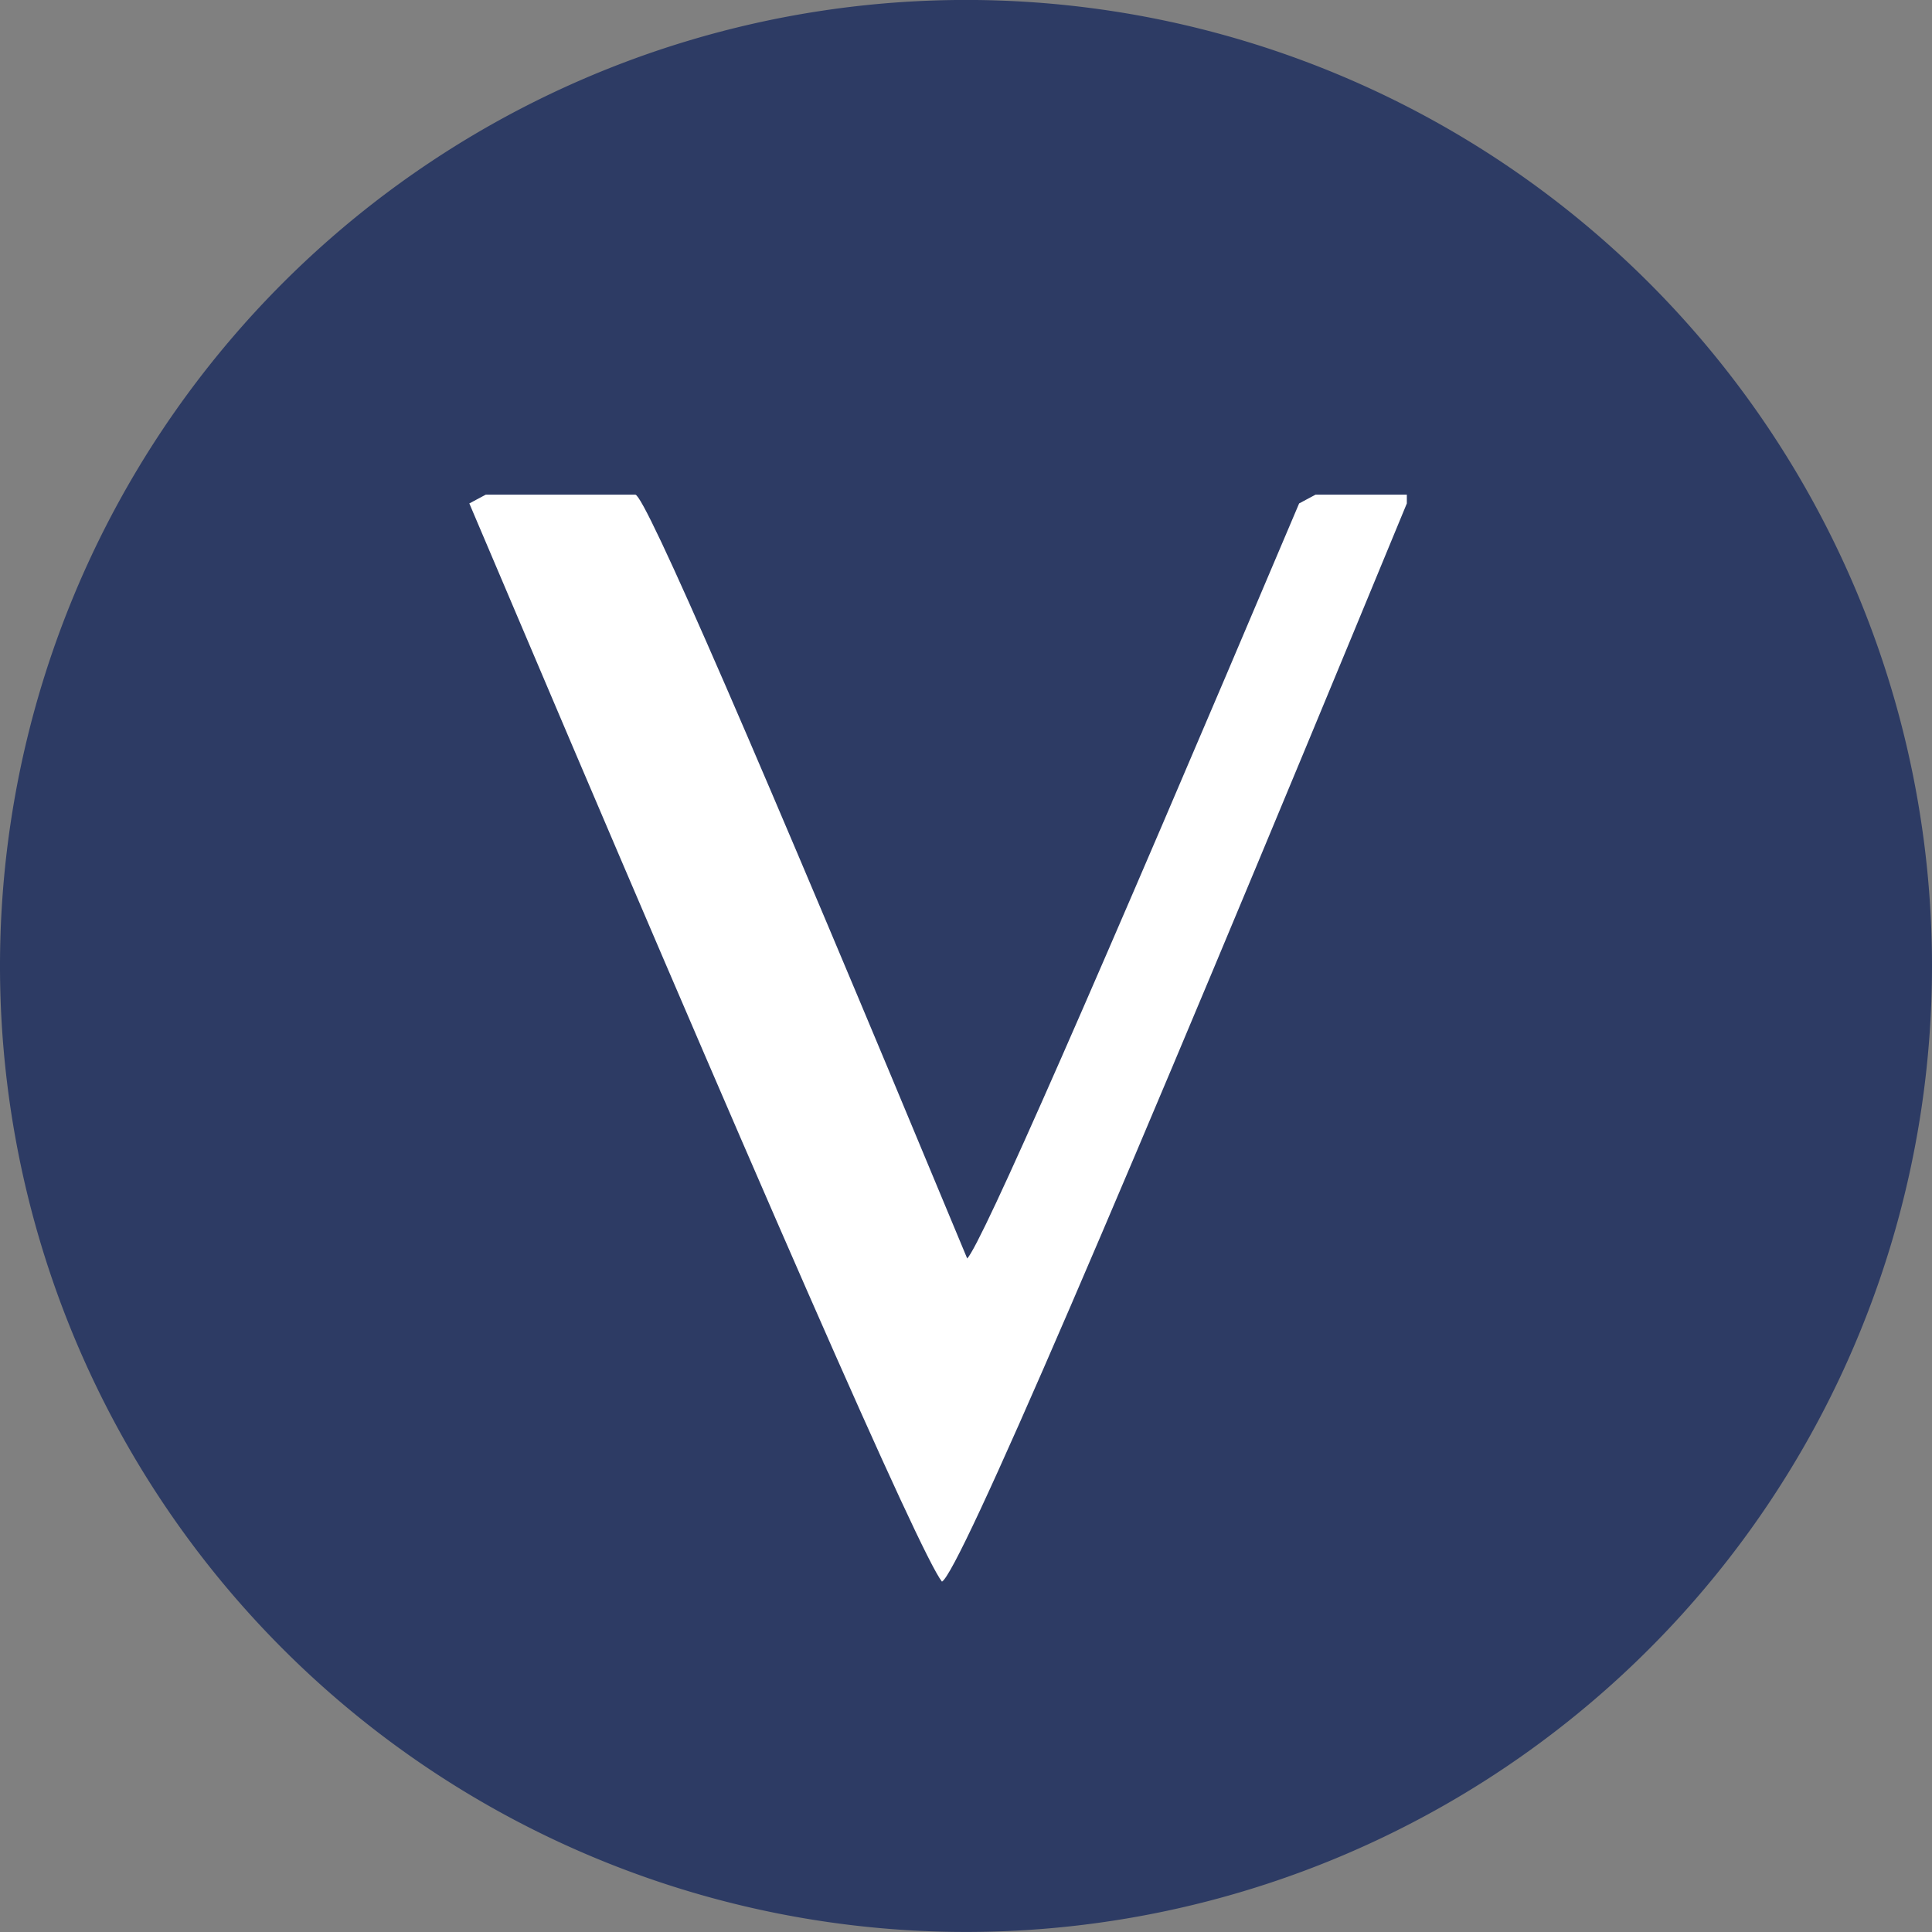
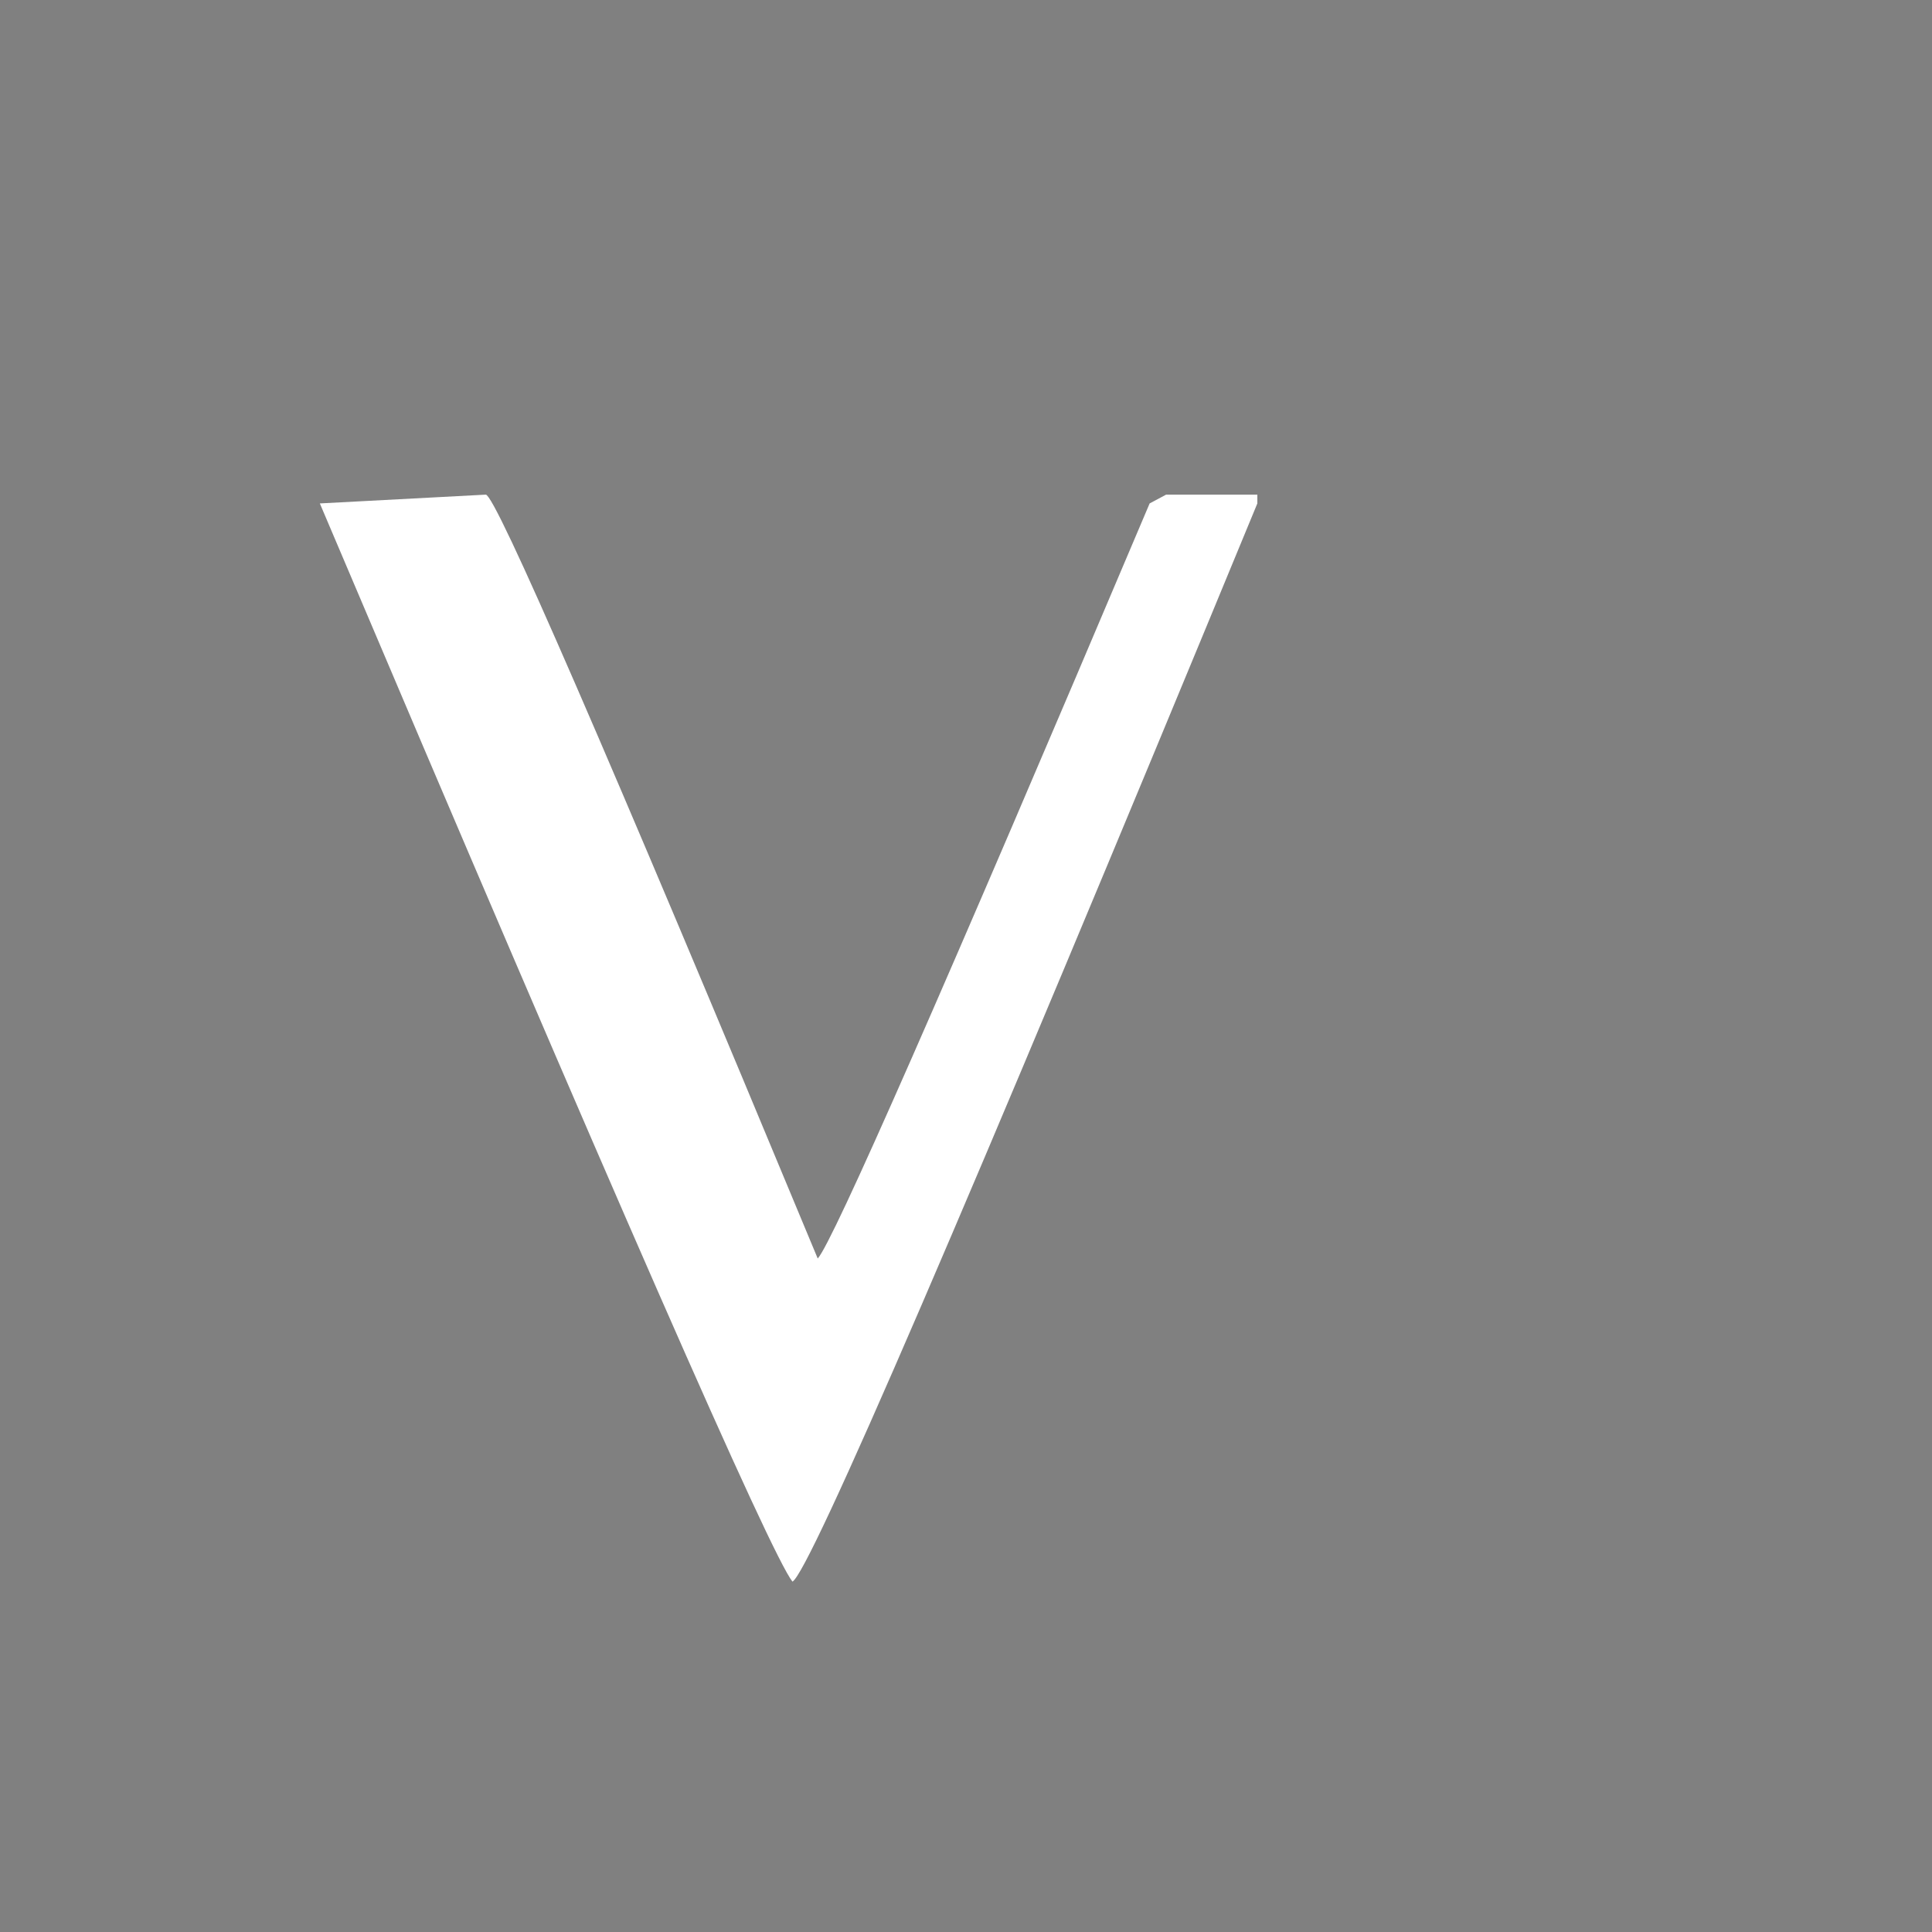
<svg xmlns="http://www.w3.org/2000/svg" id="LOGO" width="40" height="40" viewBox="0 0 40 40">
  <rect x="0" y="0" width="40" height="40" fill="#808080" stroke="none" />
  <defs>
    <clipPath id="clip-path">
      <rect id="Rettangolo_39" data-name="Rettangolo 39" width="40" height="40" fill="#fff" />
    </clipPath>
  </defs>
  <g id="Raggruppa_16" data-name="Raggruppa 16" clip-path="url(#clip-path)">
-     <path id="Tracciato_35" data-name="Tracciato 35" d="M40,20A20,20,0,1,1,20,0,20,20,0,0,1,40,20" transform="translate(0 -0.001)" fill="#2d3b64" />
-     <path id="Tracciato_36" data-name="Tracciato 36" d="M36.356,37.957h3.095q.3,0,6.872,15.815.454-.478,6.872-15.633l.341-.182h1.889v.182q-9.1,22.05-9.625,22.323-.683-.864-9.785-22.323Z" transform="translate(-26.298 -27.716)" fill="#fff" />
+     <path id="Tracciato_36" data-name="Tracciato 36" d="M36.356,37.957q.3,0,6.872,15.815.454-.478,6.872-15.633l.341-.182h1.889v.182q-9.1,22.05-9.625,22.323-.683-.864-9.785-22.323Z" transform="translate(-26.298 -27.716)" fill="#fff" />
  </g>
</svg>